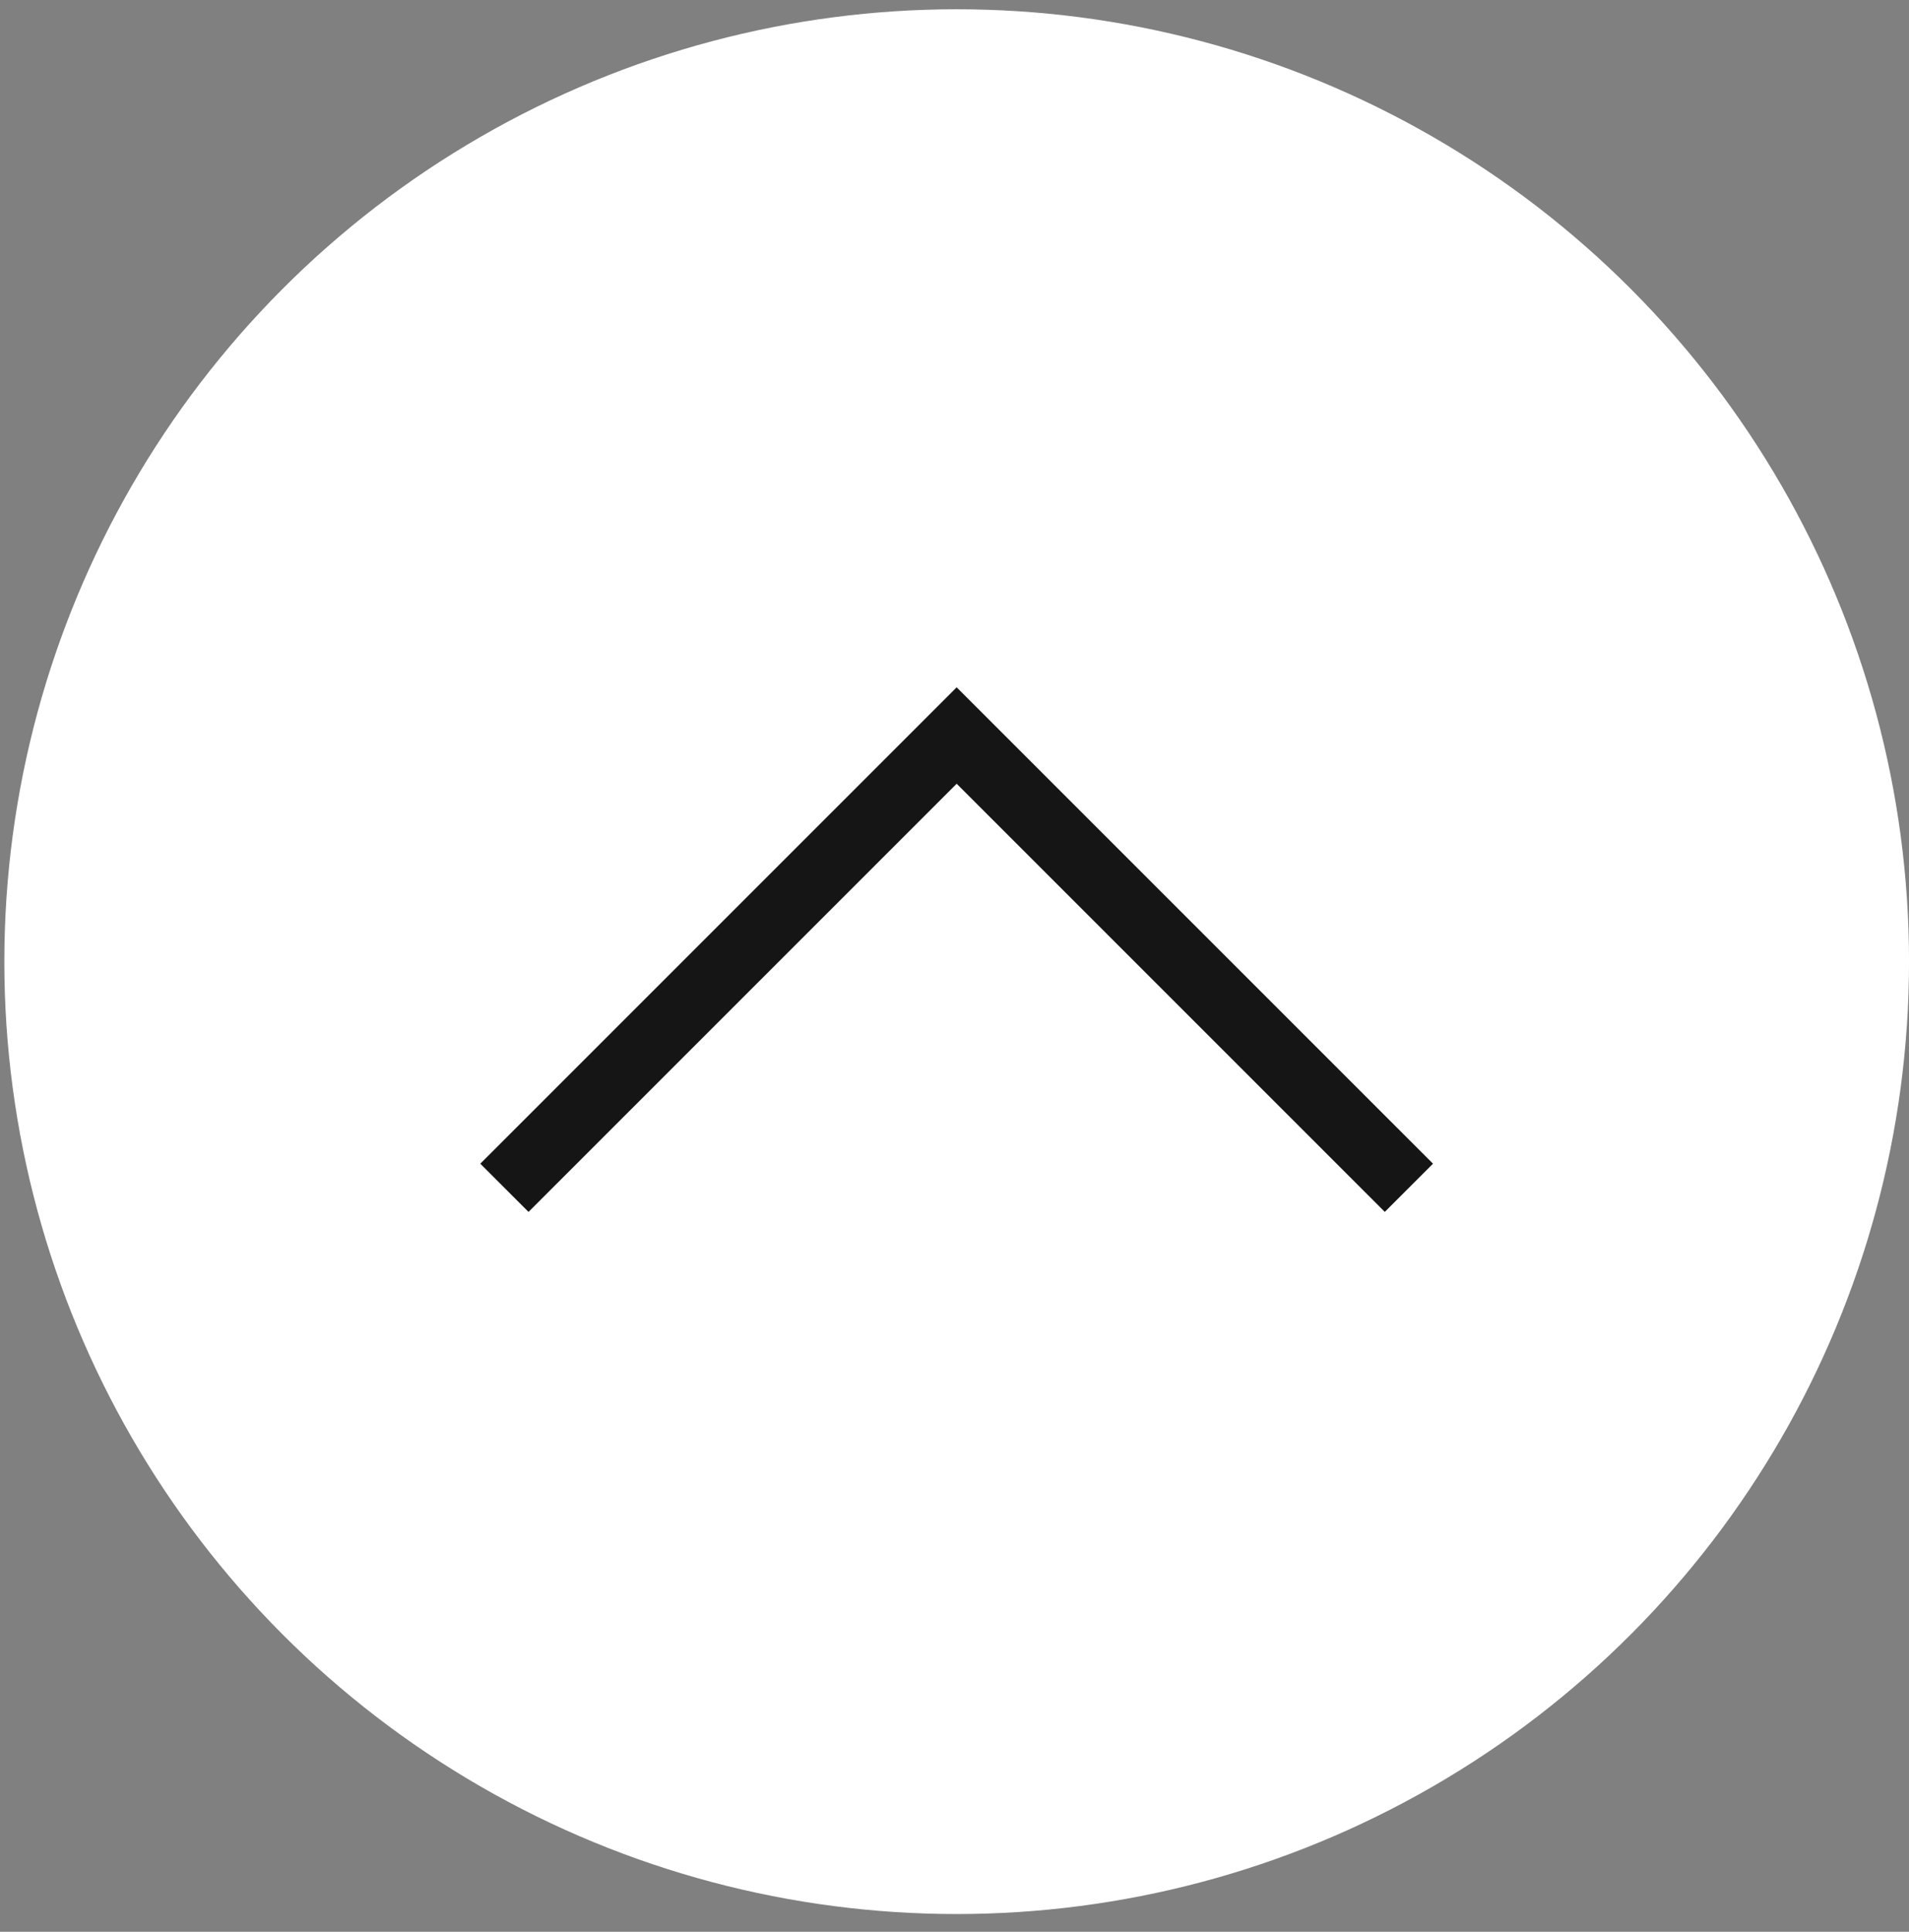
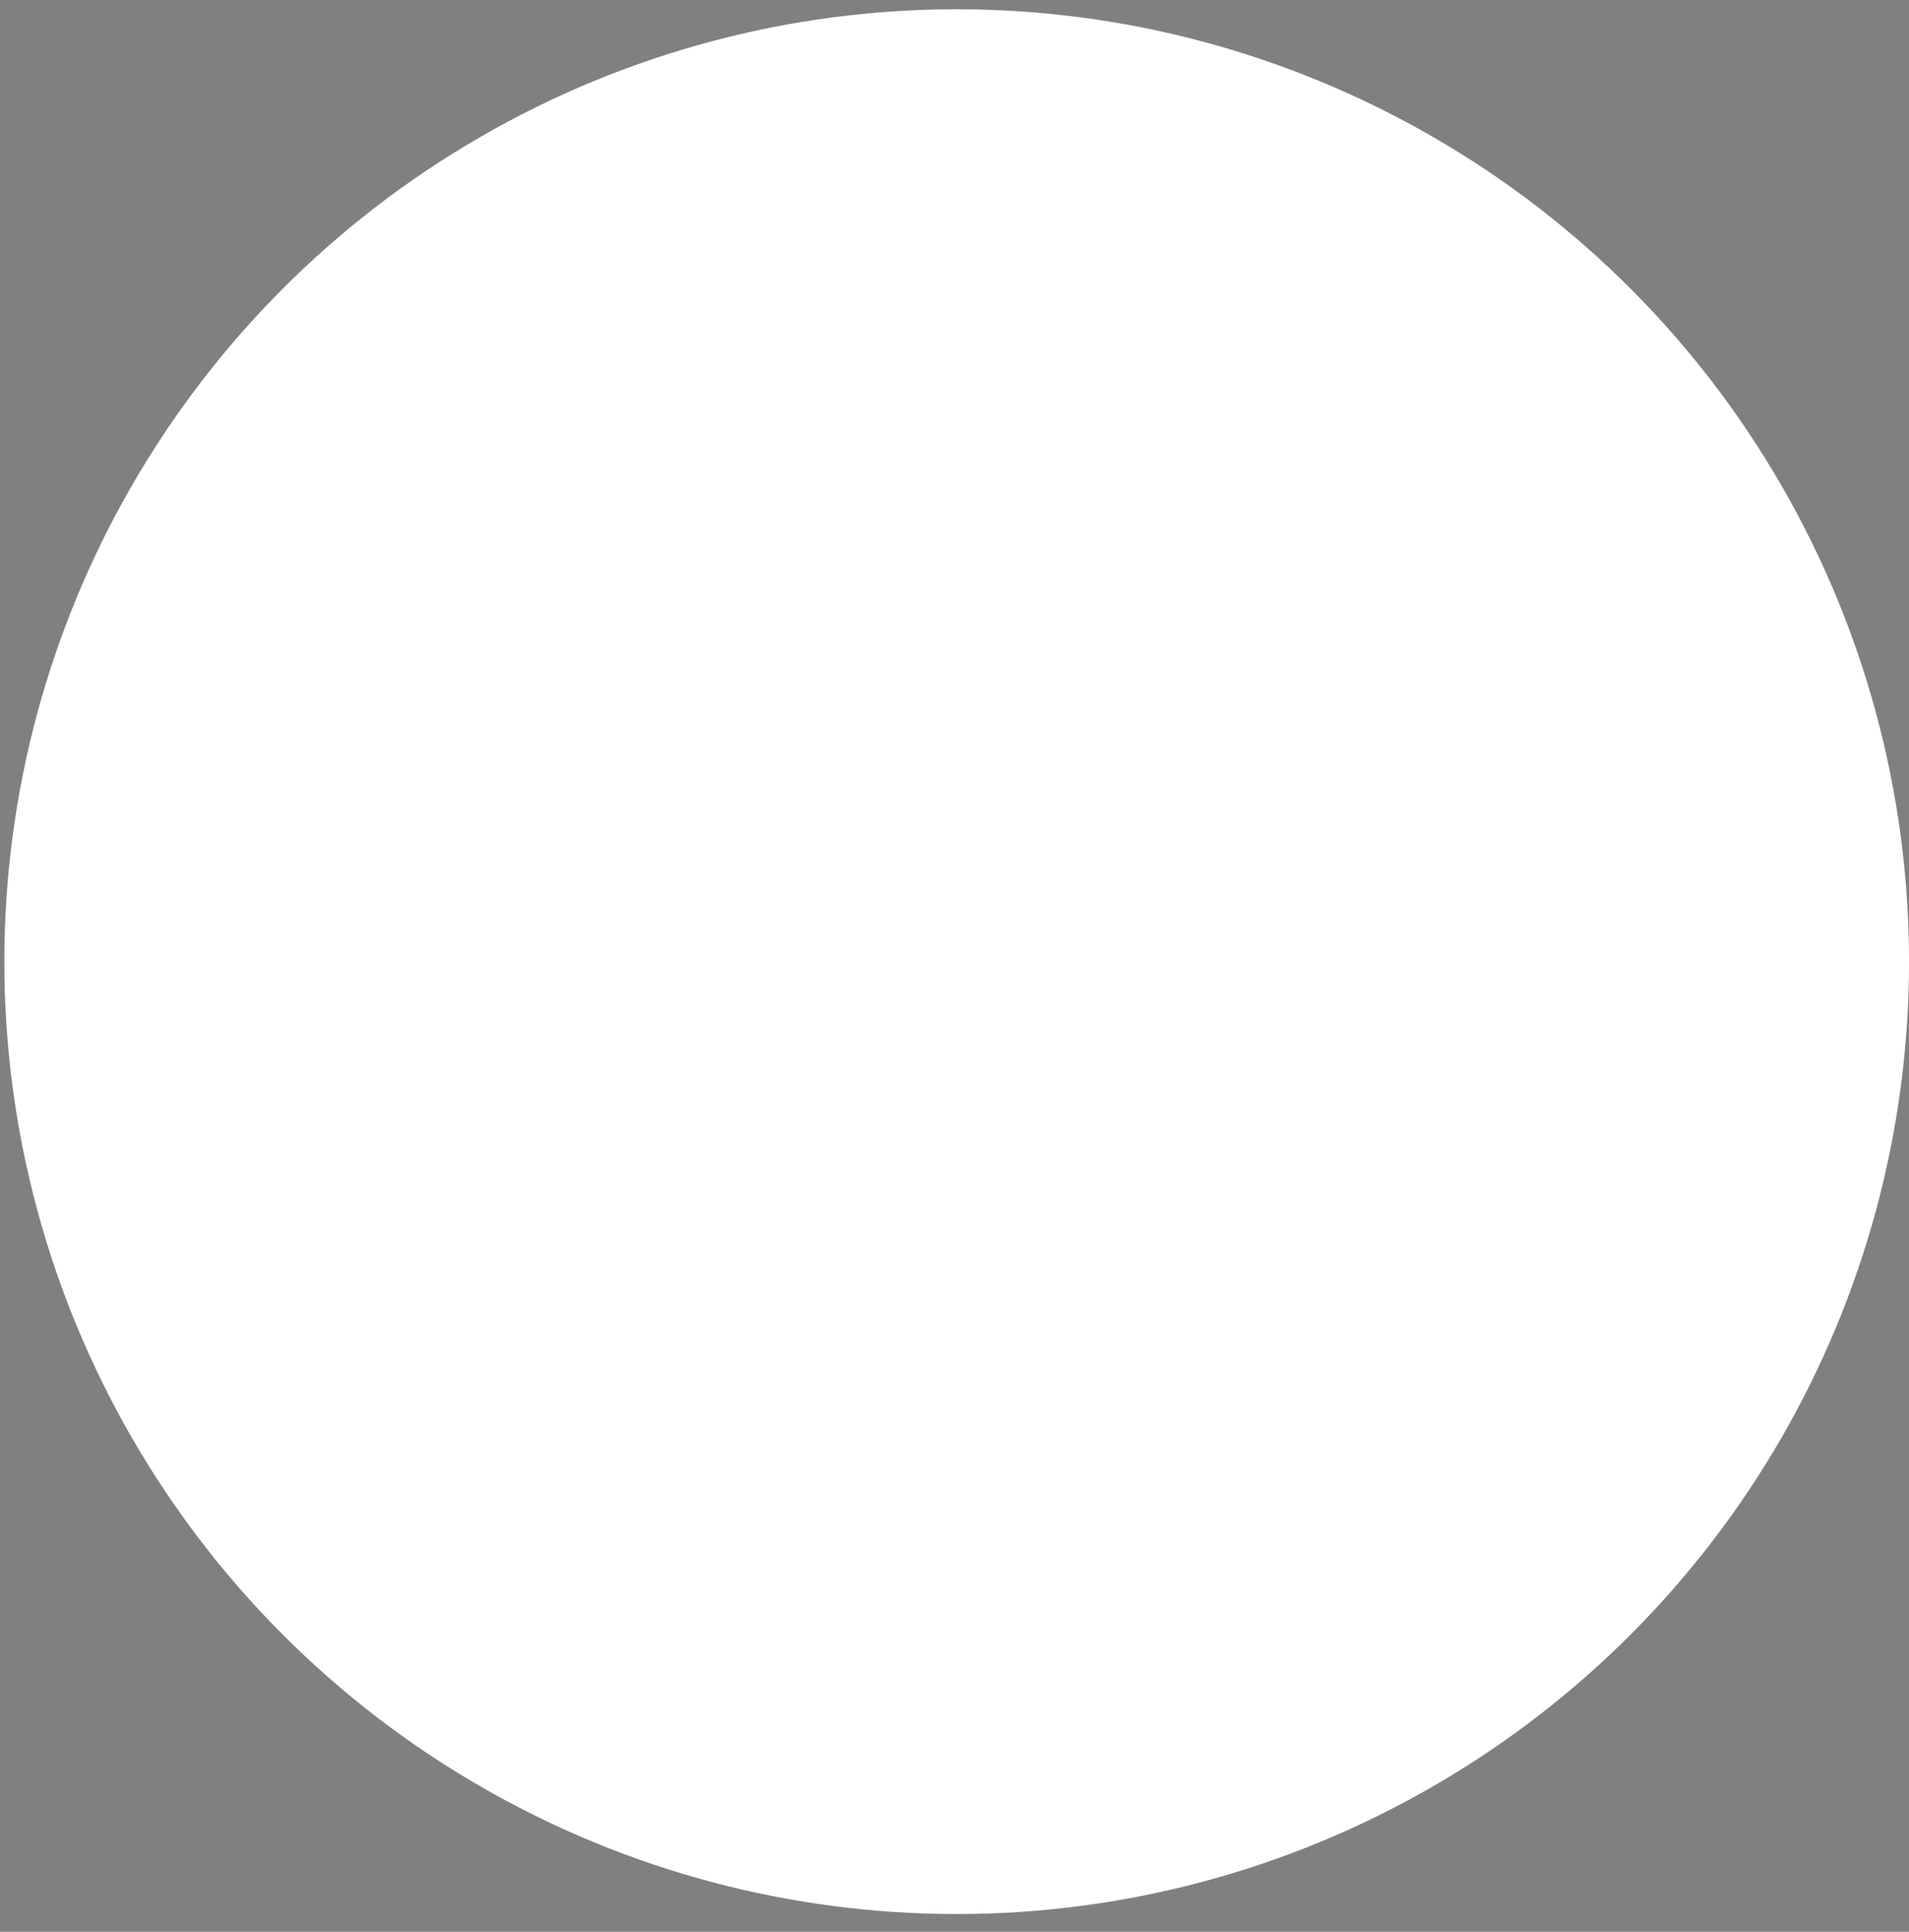
<svg xmlns="http://www.w3.org/2000/svg" width="84" height="85" viewBox="0 0 84 85" fill="none">
  <rect x="0" y="0" width="84" height="85" fill="#808080" stroke="none" />
  <circle cx="42.096" cy="42.313" r="41.905" fill="white" />
-   <path d="M22.195 52.263L42.095 32.363L61.995 52.263" stroke="#151515" stroke-width="3" />
</svg>